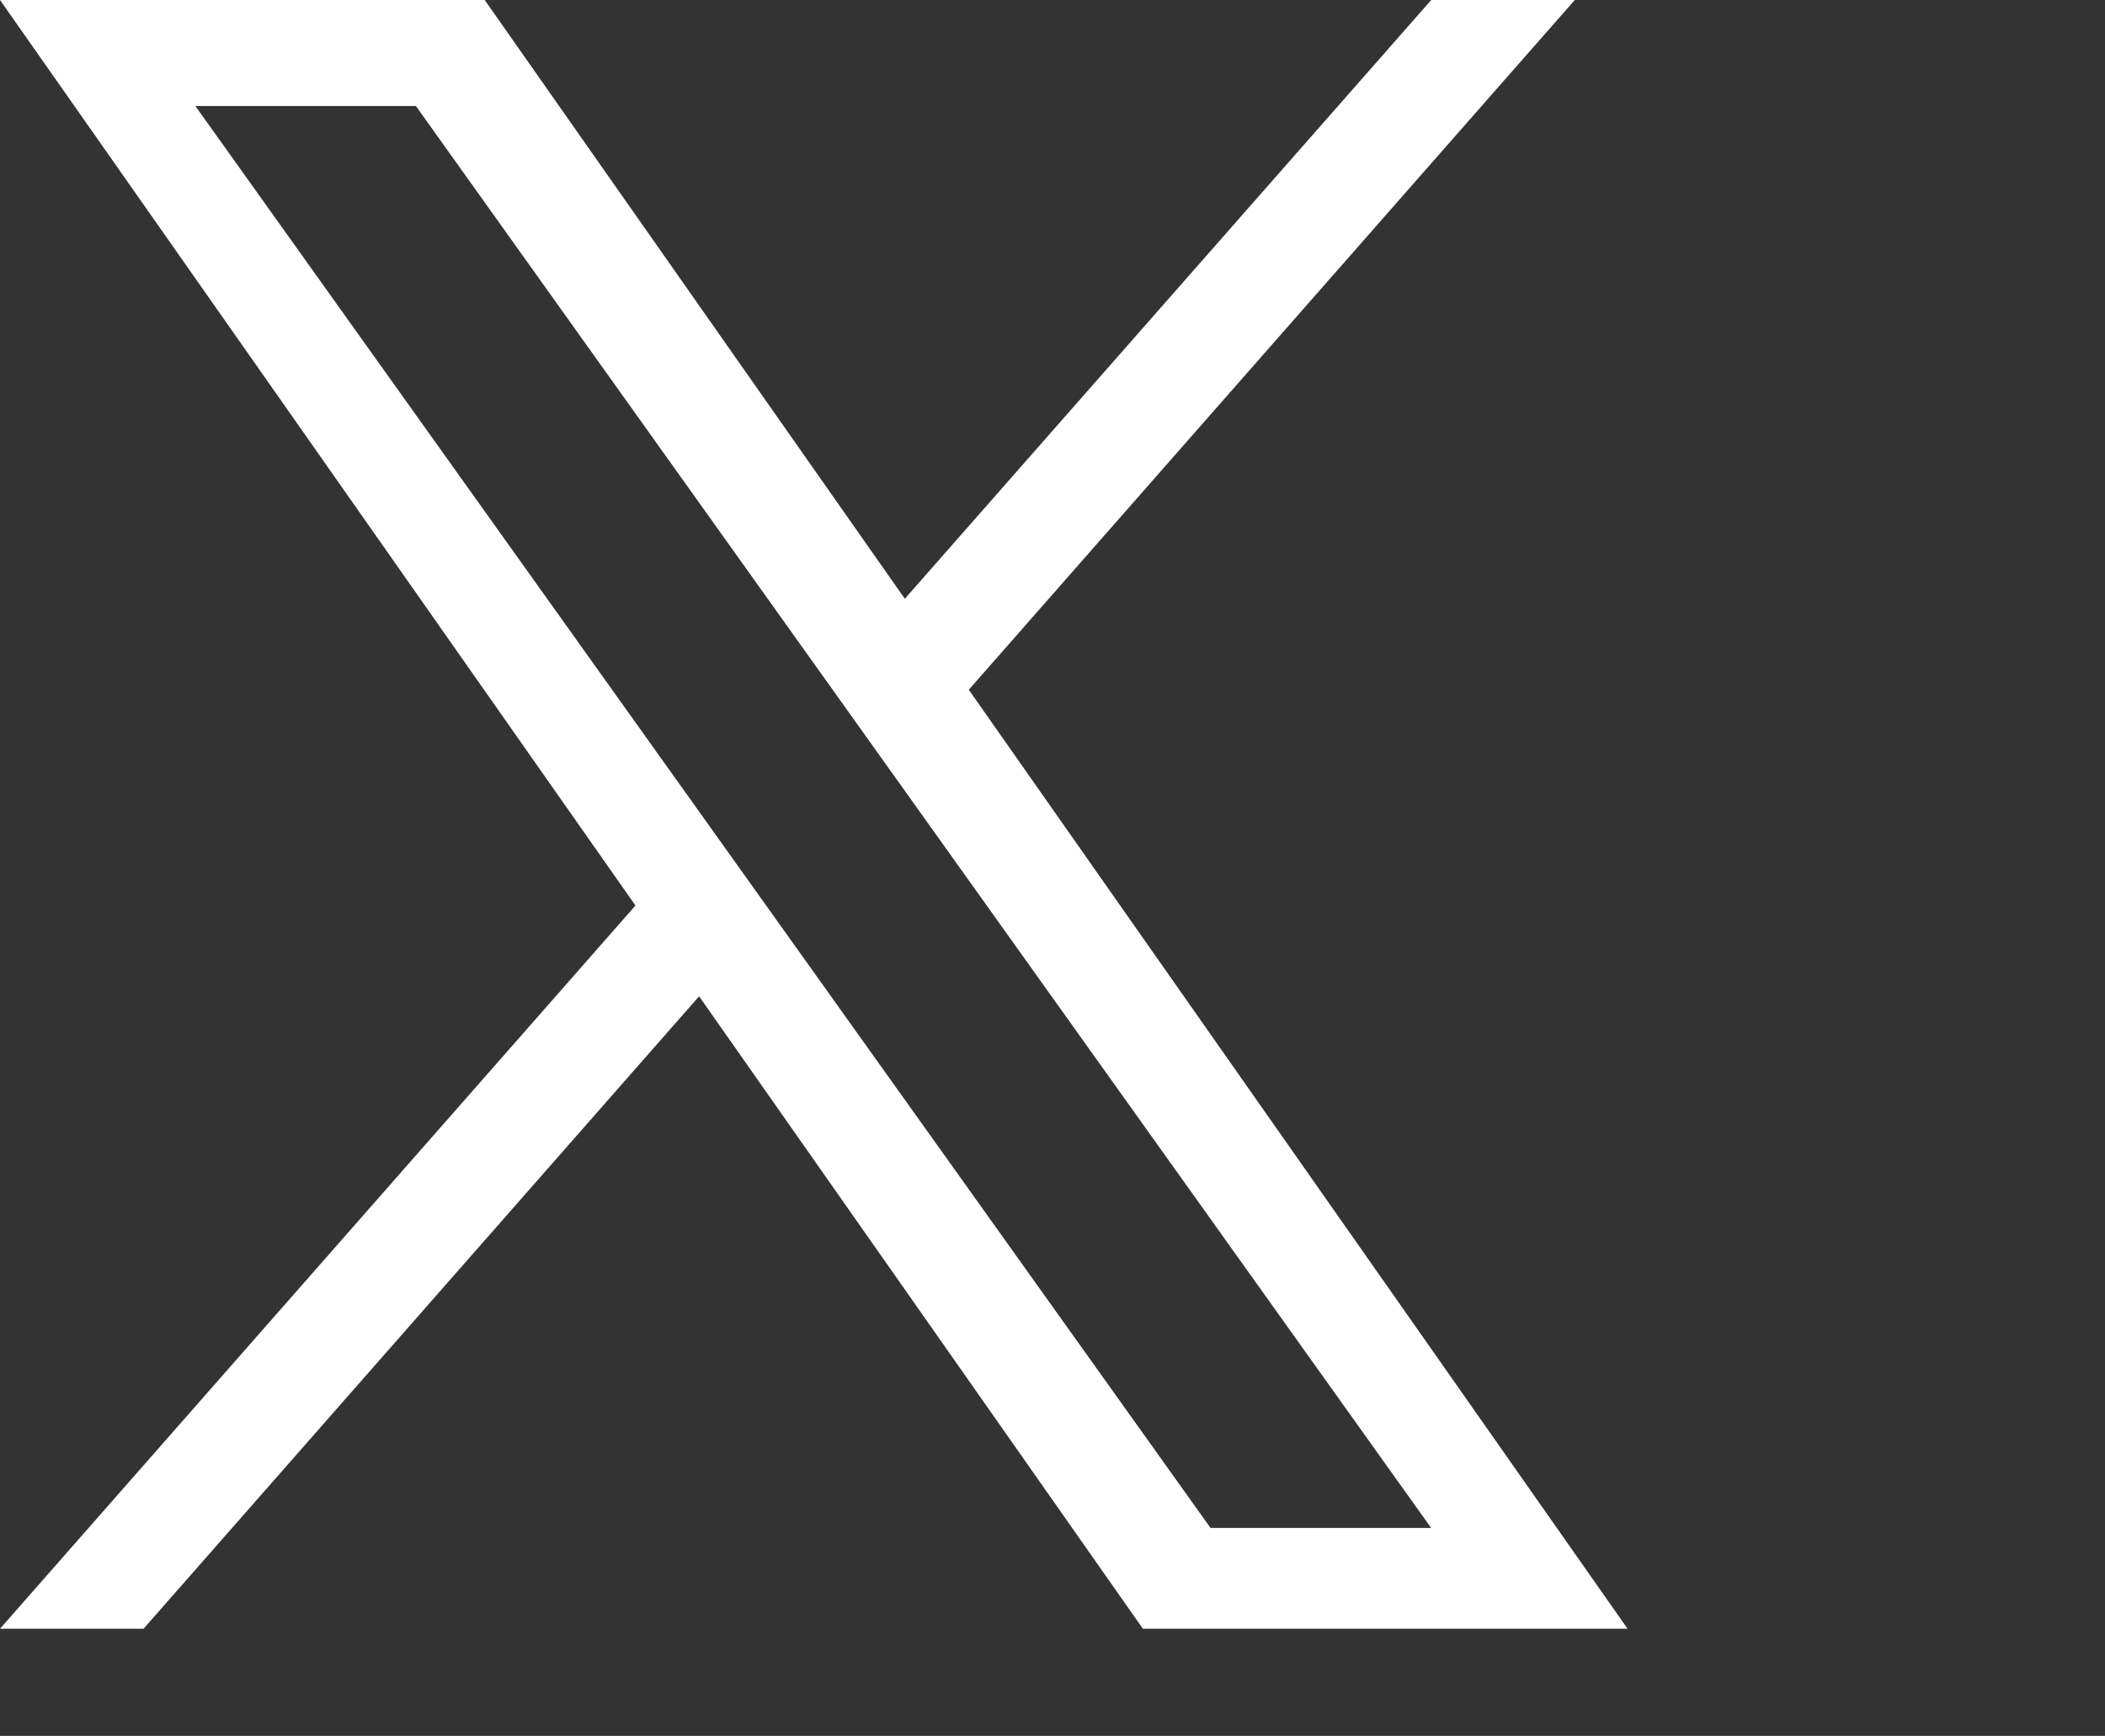
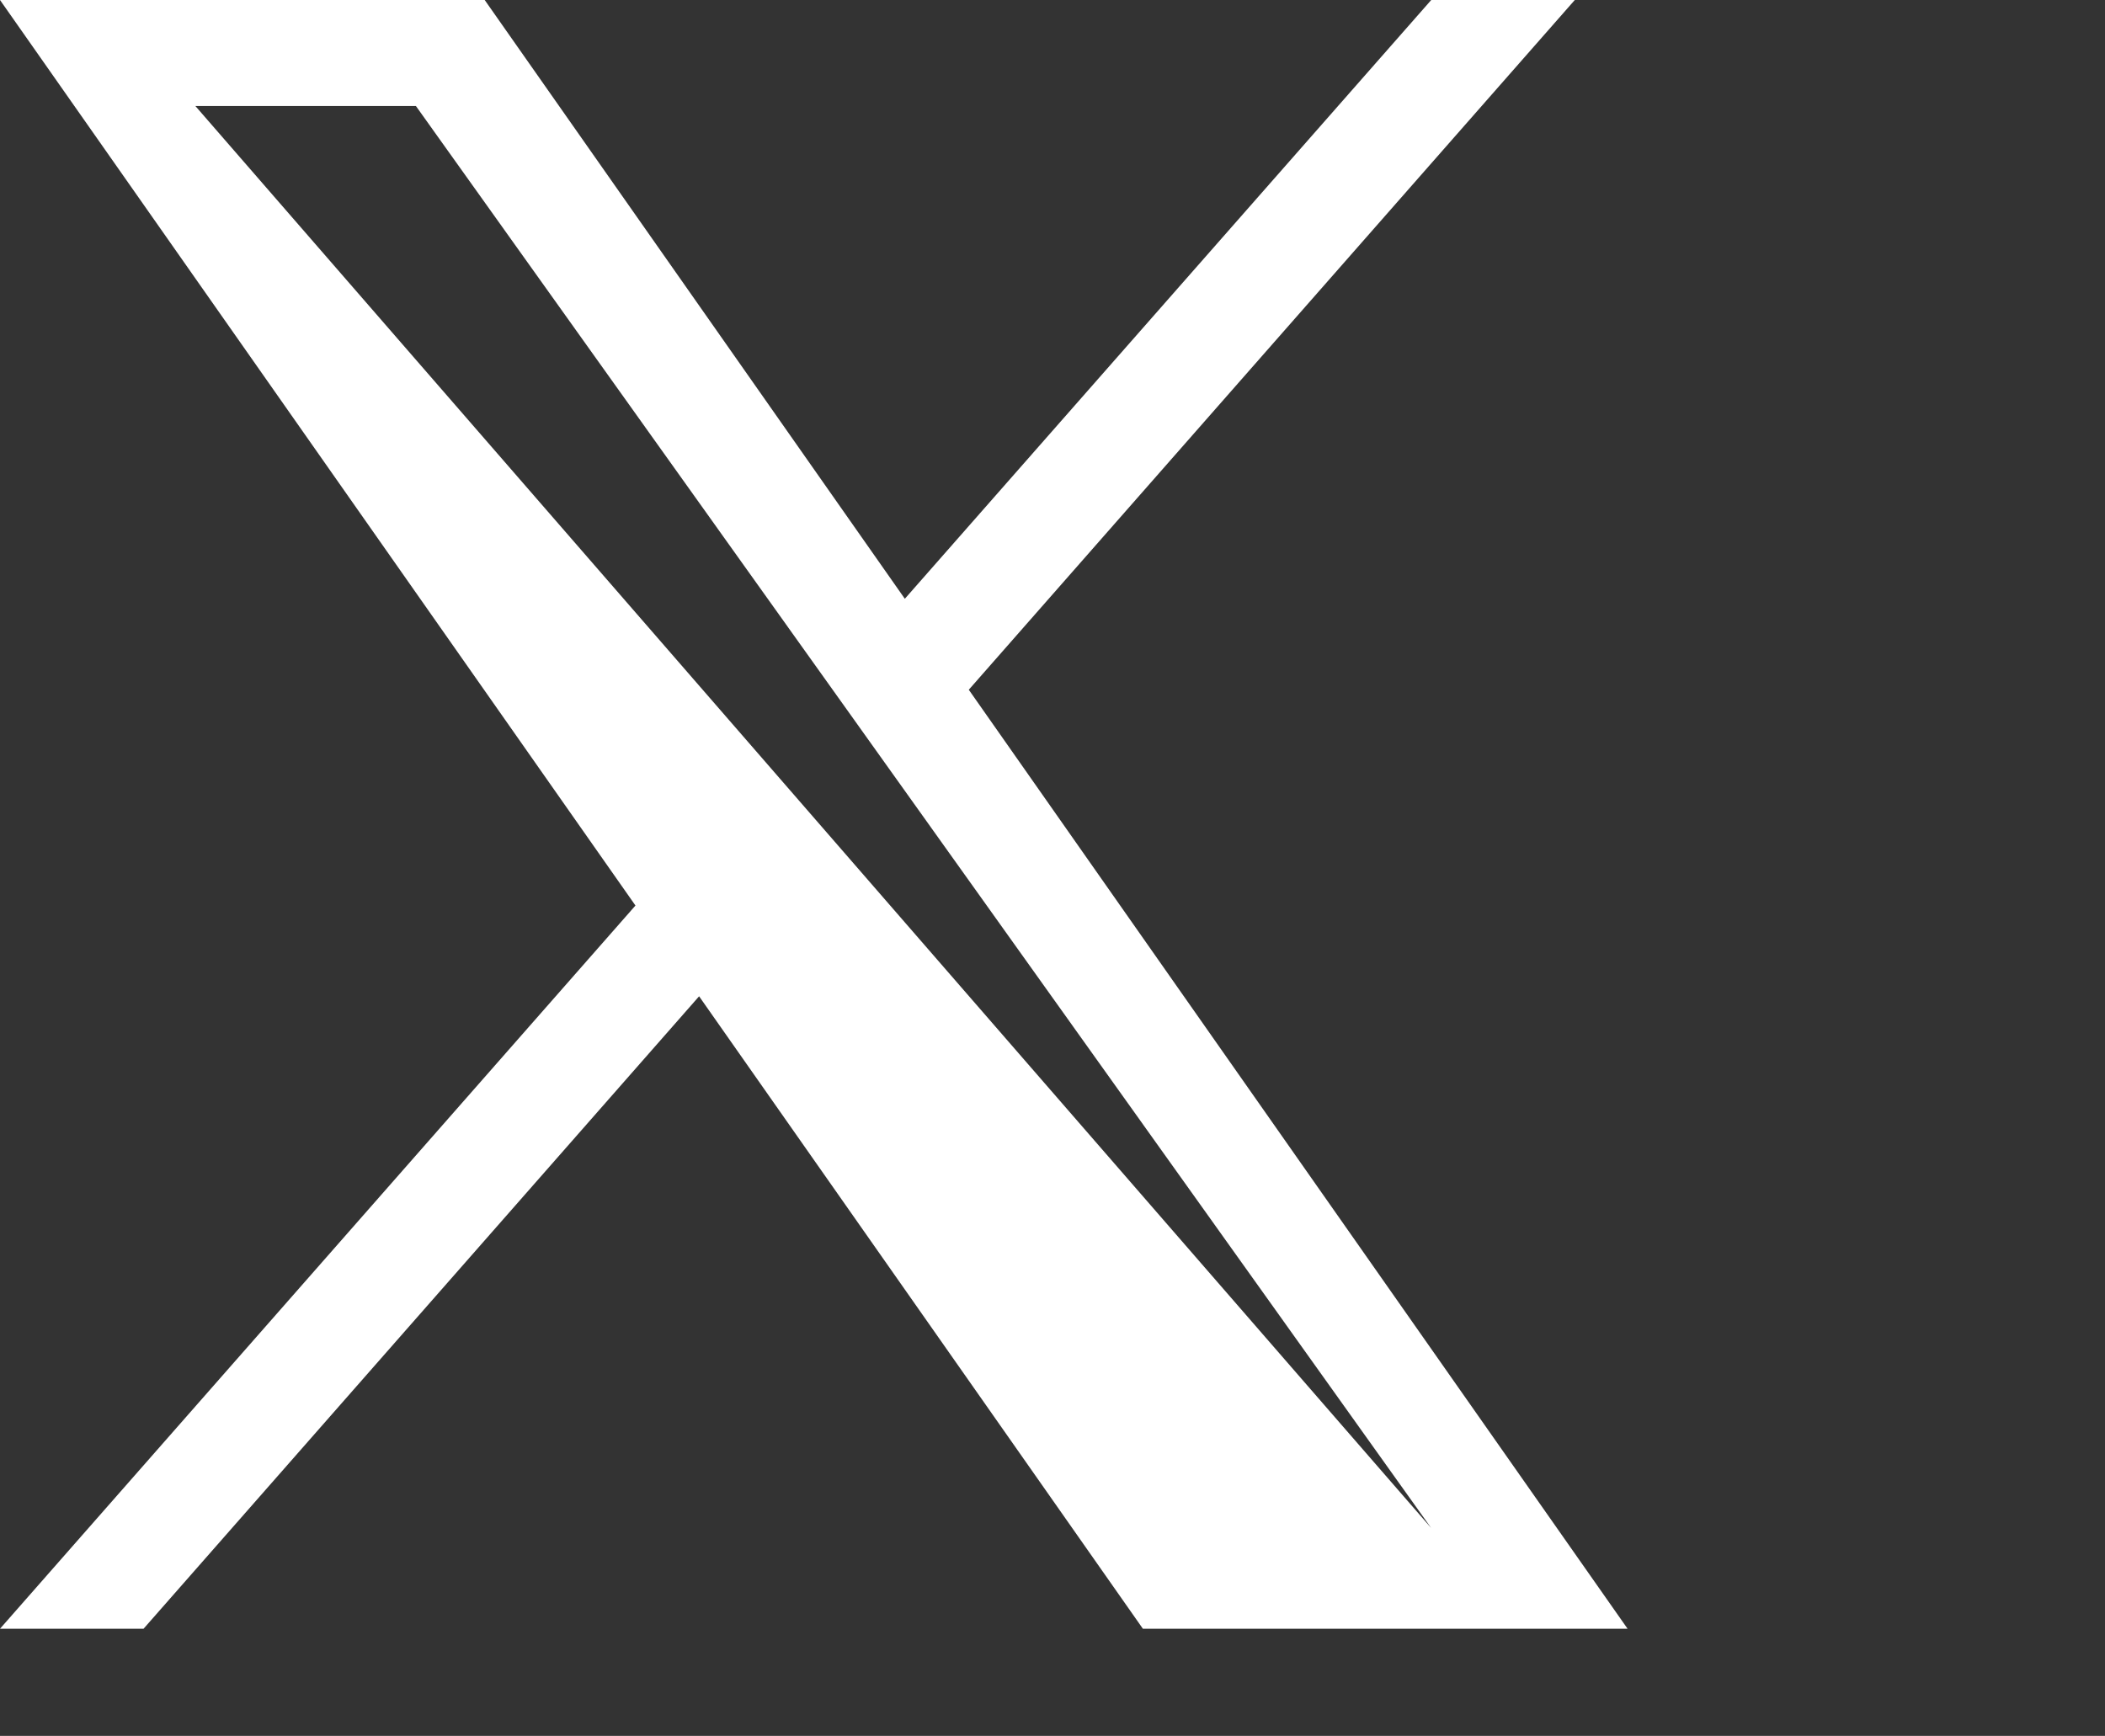
<svg xmlns="http://www.w3.org/2000/svg" version="1.1" id="Layer_1" x="0px" y="0px" viewBox="0 0 388 320" style="enable-background:new 0 0 388 320;" xml:space="preserve">
  <rect x="0" y="0" width="388" height="320" fill="#333333" stroke="none" />
  <style type="text/css">
	.st0{fill:#fff;}
</style>
  <g>
-     <path class="st0" d="M178.57 127.15 290.27 0h-26.46l-97.03 110.38L89.34 0H0l117.13 166.93L0 300.25h26.46l102.4-116.59 81.8 116.59h89.34M36.01 19.54H76.66l187.13 262.13h-40.66" />
+     <path class="st0" d="M178.57 127.15 290.27 0h-26.46l-97.03 110.38L89.34 0H0l117.13 166.93L0 300.25h26.46l102.4-116.59 81.8 116.59h89.34M36.01 19.54H76.66l187.13 262.13" />
  </g>
</svg>